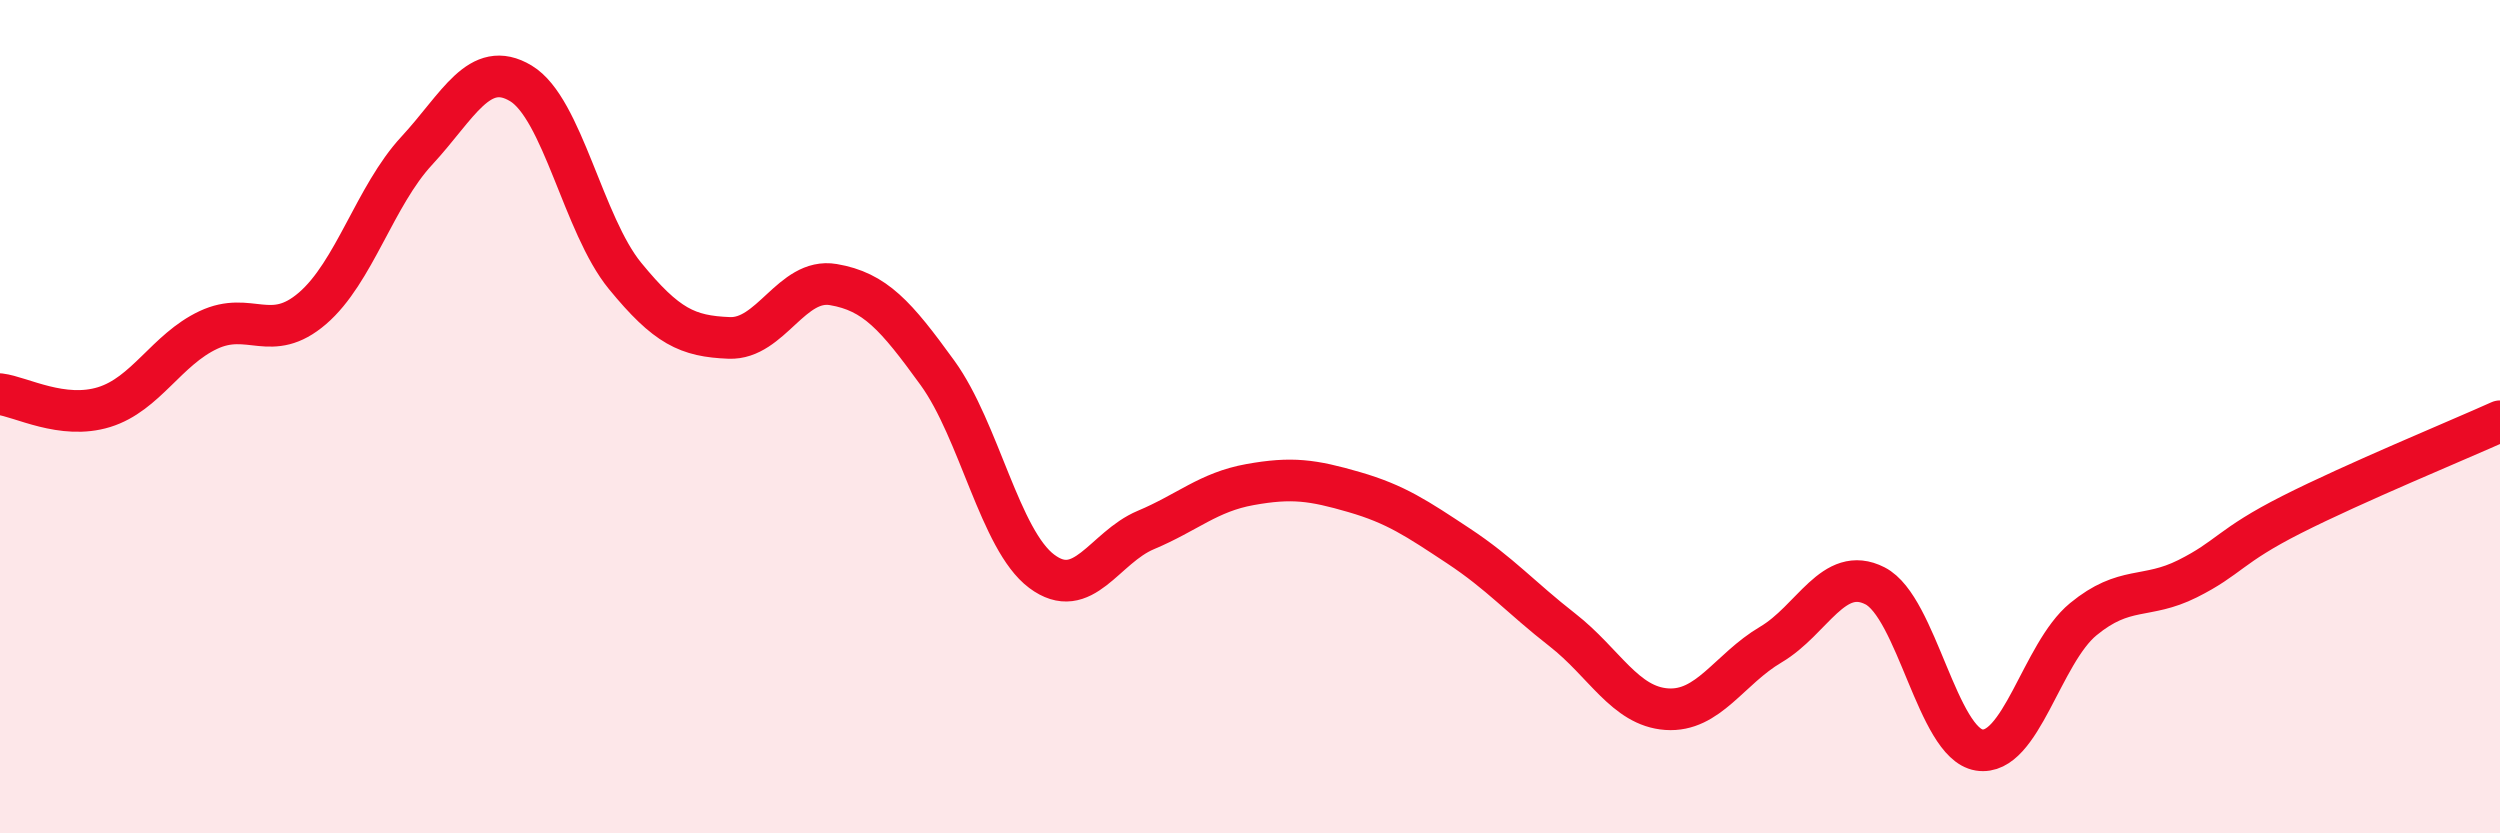
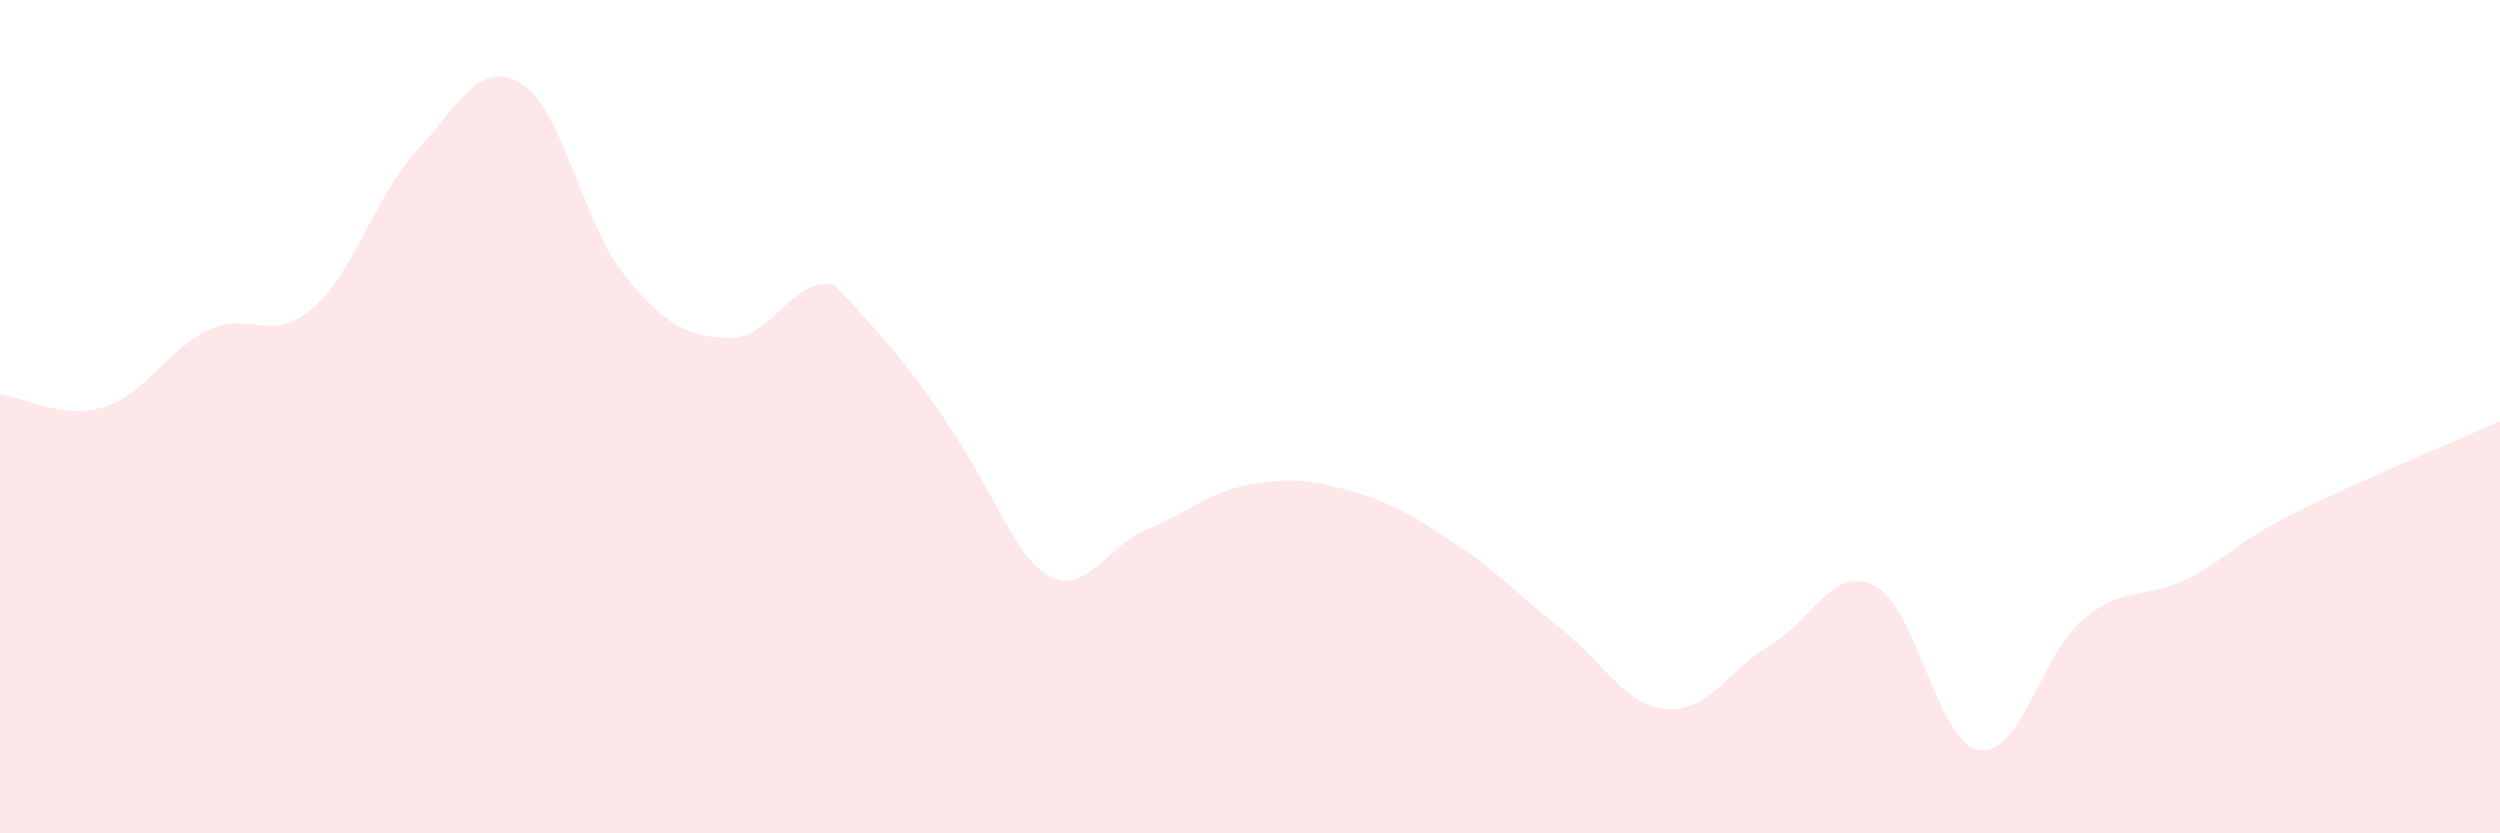
<svg xmlns="http://www.w3.org/2000/svg" width="60" height="20" viewBox="0 0 60 20">
-   <path d="M 0,9.46 C 0.5,9.52 1.5,10.08 2.5,9.77 C 3.5,9.46 4,8.39 5,7.92 C 6,7.45 6.5,8.26 7.5,7.4 C 8.5,6.54 9,4.7 10,3.62 C 11,2.54 11.5,1.4 12.5,2 C 13.5,2.6 14,5.4 15,6.62 C 16,7.84 16.5,8.07 17.5,8.11 C 18.5,8.15 19,6.66 20,6.83 C 21,7 21.5,7.57 22.5,8.95 C 23.5,10.33 24,12.96 25,13.71 C 26,14.46 26.5,13.14 27.5,12.72 C 28.5,12.3 29,11.81 30,11.63 C 31,11.45 31.5,11.52 32.5,11.81 C 33.5,12.1 34,12.44 35,13.1 C 36,13.76 36.5,14.34 37.5,15.12 C 38.5,15.9 39,16.95 40,17.02 C 41,17.09 41.5,16.06 42.5,15.47 C 43.5,14.88 44,13.55 45,14.06 C 46,14.57 46.5,17.84 47.5,18 C 48.5,18.16 49,15.68 50,14.86 C 51,14.04 51.5,14.39 52.5,13.89 C 53.5,13.39 53.5,13.11 55,12.35 C 56.5,11.59 59,10.56 60,10.11L60 20L0 20Z" fill="#EB0A25" opacity="0.1" stroke-linecap="round" stroke-linejoin="round" />
-   <path d="M 0,9.46 C 0.5,9.52 1.5,10.08 2.5,9.77 C 3.5,9.46 4,8.39 5,7.92 C 6,7.45 6.5,8.26 7.5,7.4 C 8.5,6.54 9,4.7 10,3.62 C 11,2.54 11.5,1.4 12.5,2 C 13.5,2.6 14,5.4 15,6.62 C 16,7.84 16.5,8.07 17.5,8.11 C 18.5,8.15 19,6.66 20,6.83 C 21,7 21.5,7.57 22.5,8.95 C 23.5,10.33 24,12.96 25,13.71 C 26,14.46 26.5,13.14 27.5,12.72 C 28.5,12.3 29,11.81 30,11.63 C 31,11.45 31.5,11.52 32.5,11.81 C 33.5,12.1 34,12.44 35,13.1 C 36,13.76 36.5,14.34 37.5,15.12 C 38.5,15.9 39,16.95 40,17.02 C 41,17.09 41.5,16.06 42.5,15.47 C 43.5,14.88 44,13.55 45,14.06 C 46,14.57 46.5,17.84 47.5,18 C 48.5,18.16 49,15.68 50,14.86 C 51,14.04 51.5,14.39 52.5,13.89 C 53.5,13.39 53.5,13.11 55,12.35 C 56.5,11.59 59,10.56 60,10.11" stroke="#EB0A25" stroke-width="1" fill="none" stroke-linecap="round" stroke-linejoin="round" />
+   <path d="M 0,9.46 C 0.5,9.52 1.5,10.08 2.5,9.77 C 3.5,9.46 4,8.39 5,7.92 C 6,7.45 6.5,8.26 7.5,7.4 C 8.5,6.54 9,4.7 10,3.62 C 11,2.54 11.5,1.4 12.5,2 C 13.5,2.6 14,5.4 15,6.62 C 16,7.84 16.5,8.07 17.5,8.11 C 18.5,8.15 19,6.66 20,6.83 C 23.5,10.33 24,12.96 25,13.71 C 26,14.46 26.5,13.14 27.5,12.72 C 28.5,12.3 29,11.81 30,11.63 C 31,11.45 31.5,11.52 32.5,11.81 C 33.5,12.1 34,12.44 35,13.1 C 36,13.76 36.5,14.34 37.5,15.12 C 38.5,15.9 39,16.95 40,17.02 C 41,17.09 41.5,16.06 42.5,15.47 C 43.5,14.88 44,13.55 45,14.06 C 46,14.57 46.5,17.84 47.5,18 C 48.5,18.16 49,15.68 50,14.86 C 51,14.04 51.5,14.39 52.5,13.89 C 53.5,13.39 53.5,13.11 55,12.35 C 56.5,11.59 59,10.56 60,10.11L60 20L0 20Z" fill="#EB0A25" opacity="0.1" stroke-linecap="round" stroke-linejoin="round" />
</svg>